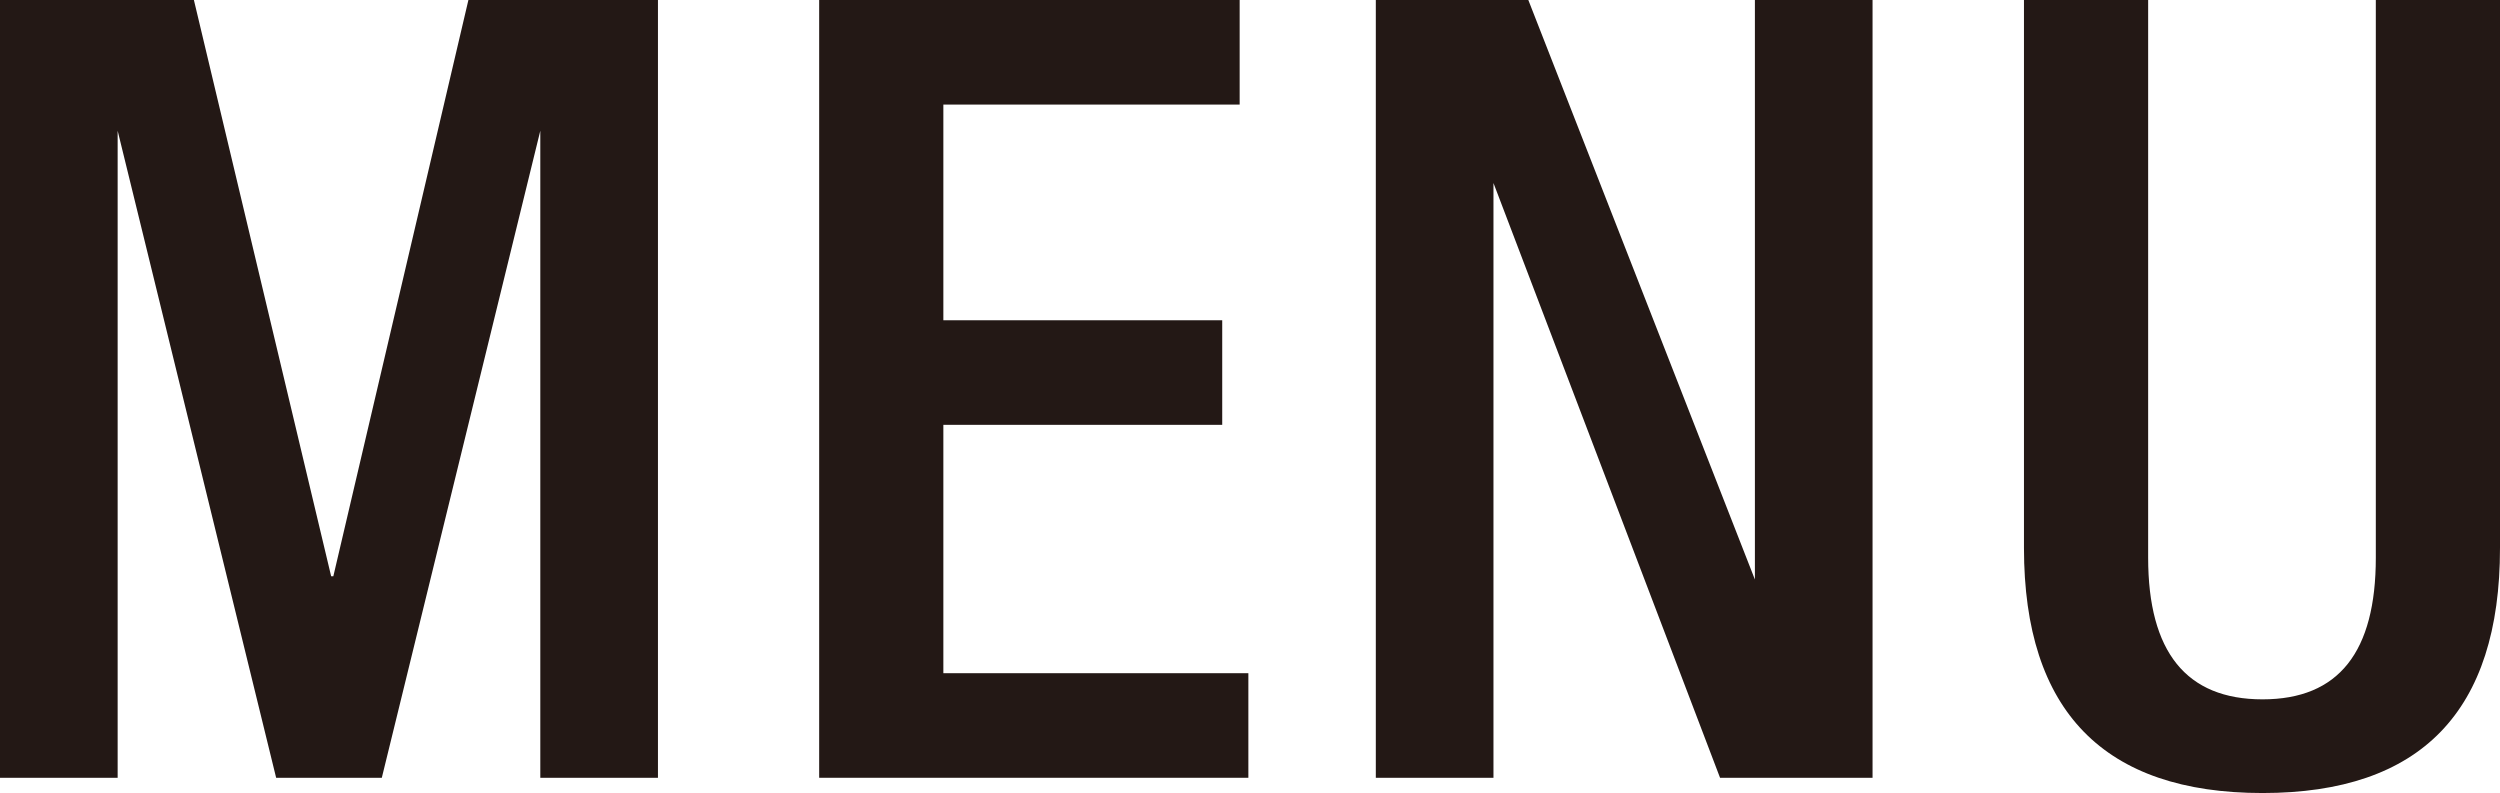
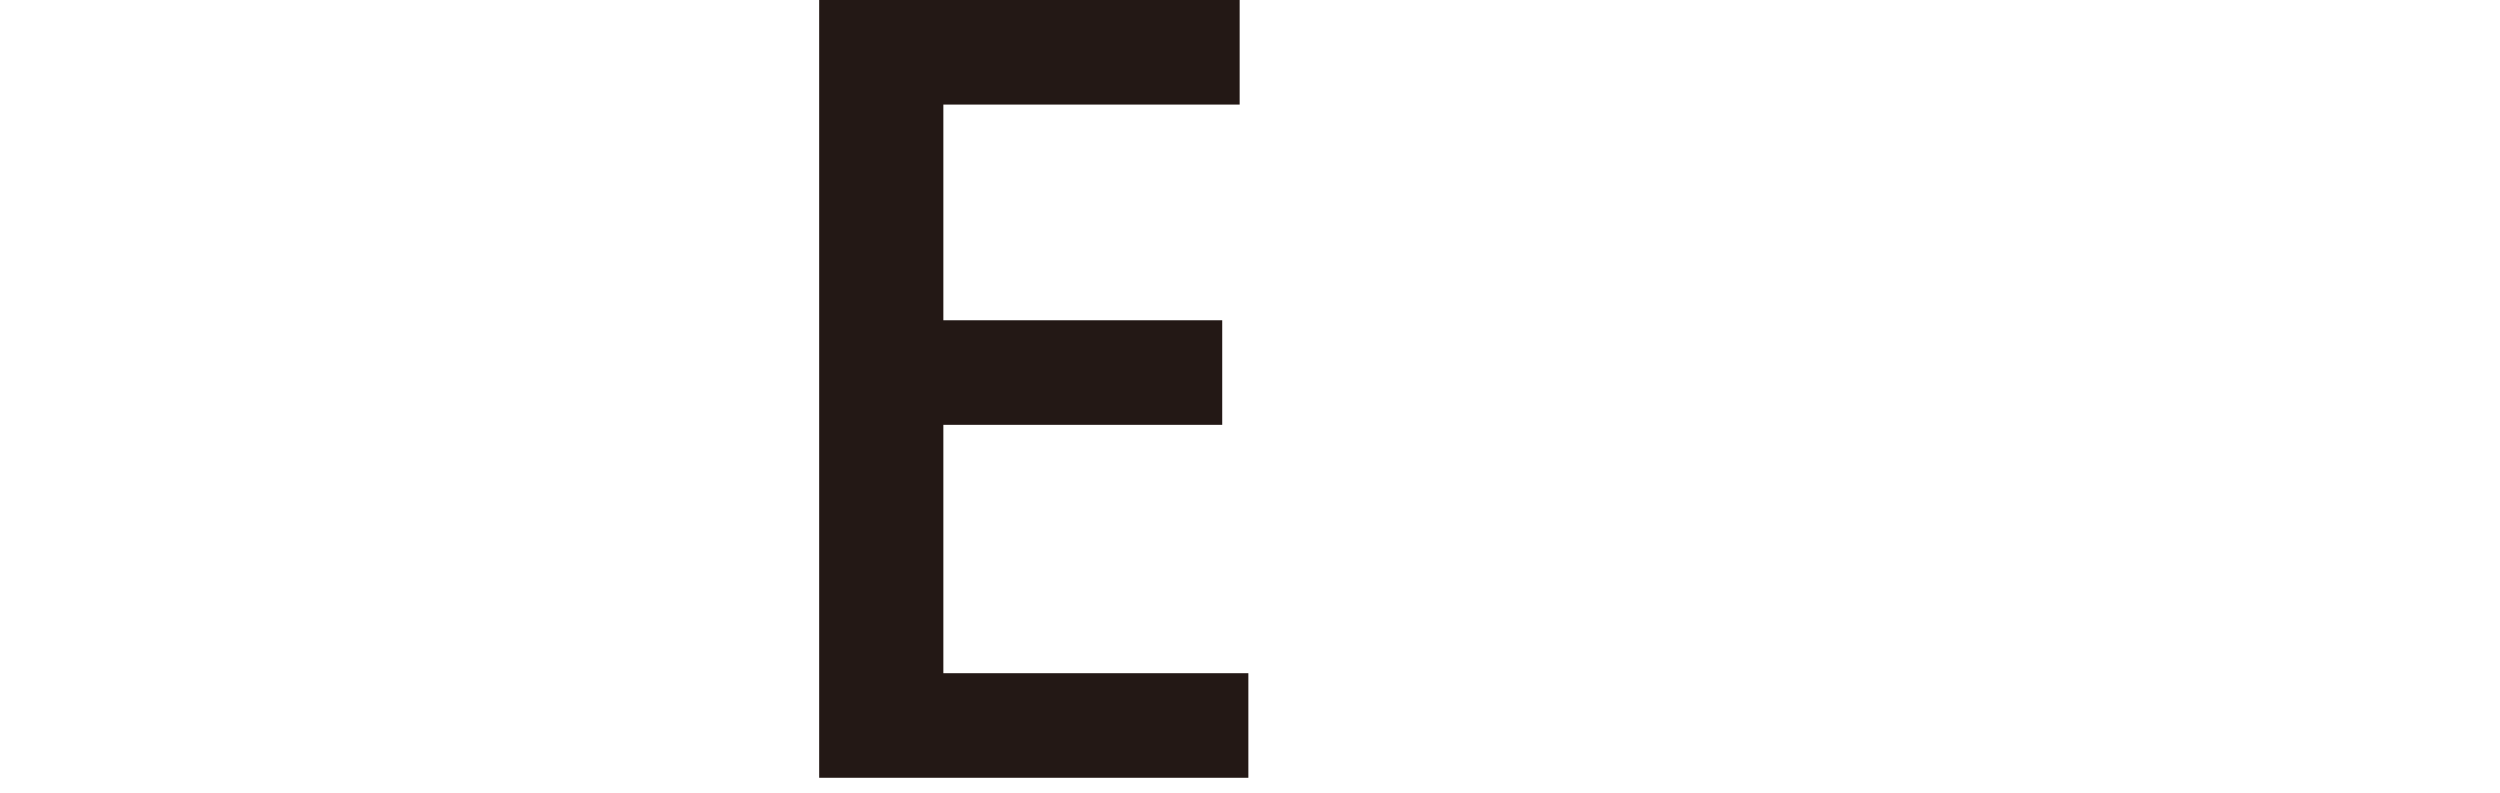
<svg xmlns="http://www.w3.org/2000/svg" id="Layer_2" viewBox="0 0 45.9 14.56">
  <defs>
    <style>.cls-1{fill:#231815;}</style>
  </defs>
  <g id="_字">
    <g>
-       <path class="cls-1" d="M0,14.28V0H3.56l2.52,10.58h.04L8.6,0h3.48V14.28h-2.16V2.4l-2.91,11.88h-1.94L2.16,2.4V14.28H0Z" />
      <path class="cls-1" d="M15.04,14.28V0h7.72V1.92h-5.44v3.96h5.12v1.92h-5.12v4.56h5.6v1.92h-7.88Z" />
-       <path class="cls-1" d="M25.26,14.28V0h2.8l4.16,10.64V0h2.16V14.28h-2.8L27.42,3.36V14.28h-2.16Z" />
-       <path class="cls-1" d="M37.16,0h2.28V10.24c0,1.73,.7,2.6,2.1,2.6s2.08-.87,2.08-2.6V0h2.28V10.06c0,3-1.45,4.5-4.36,4.5s-4.38-1.5-4.38-4.5V0Z" />
    </g>
  </g>
</svg>